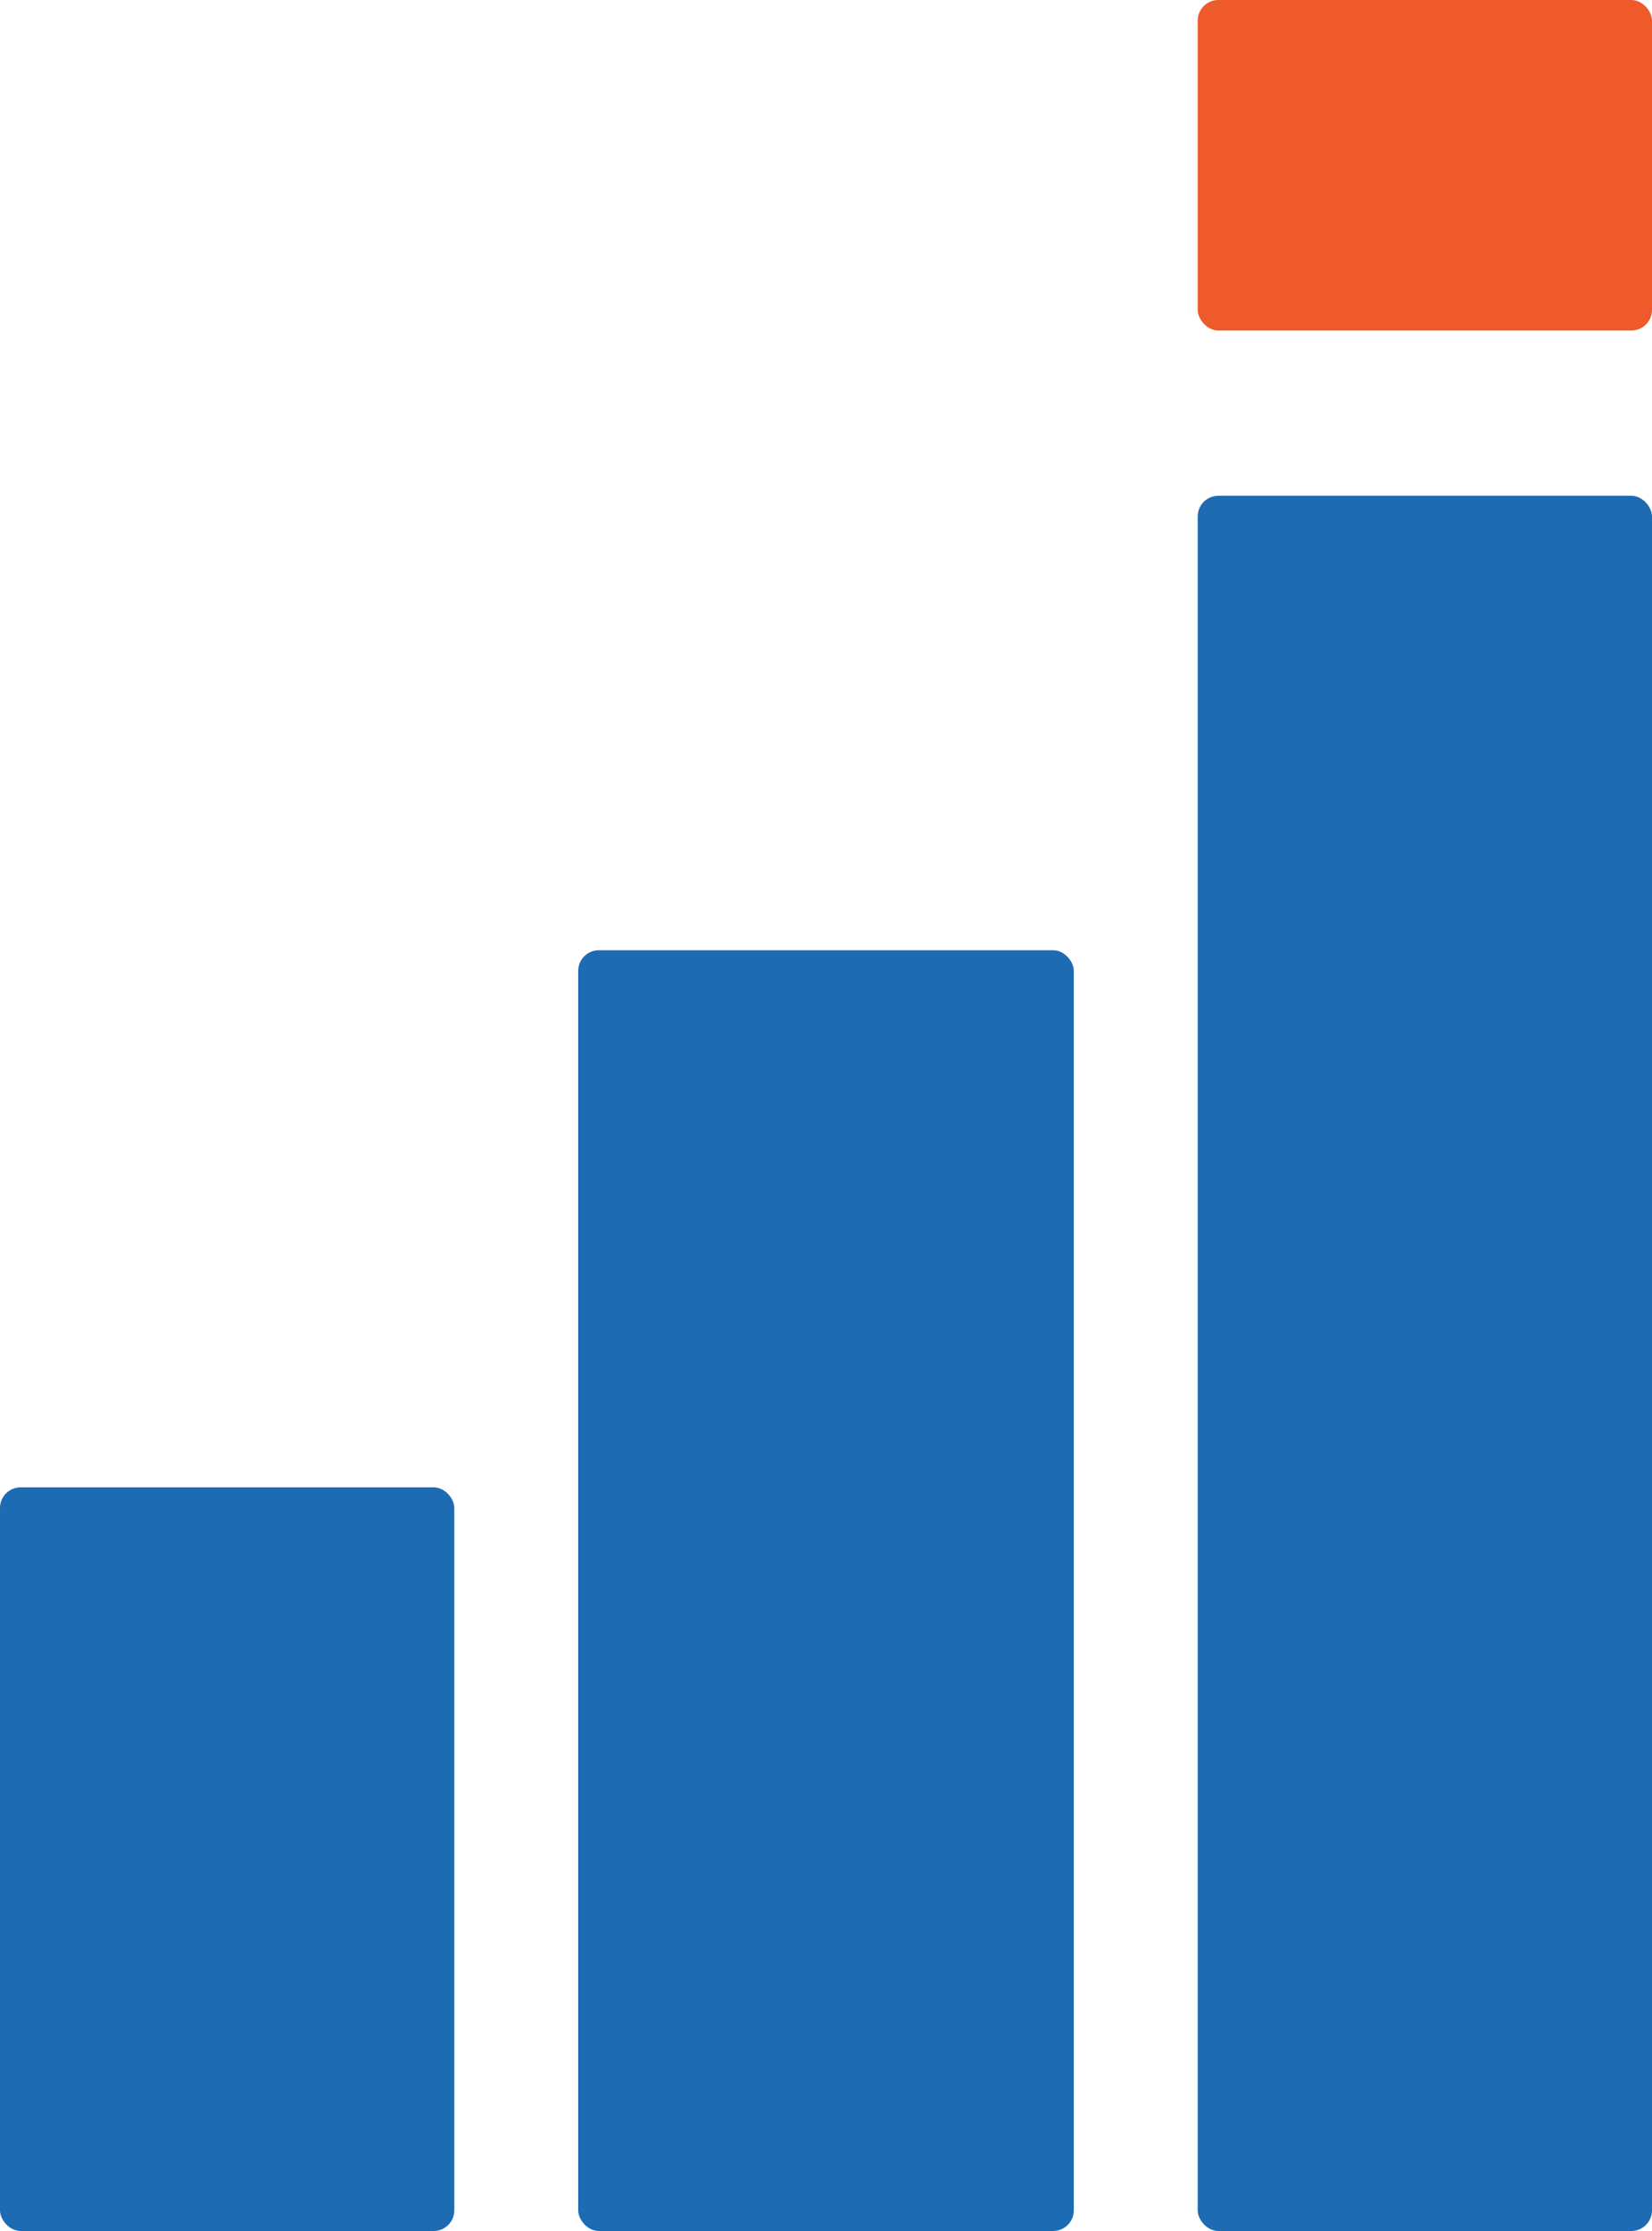
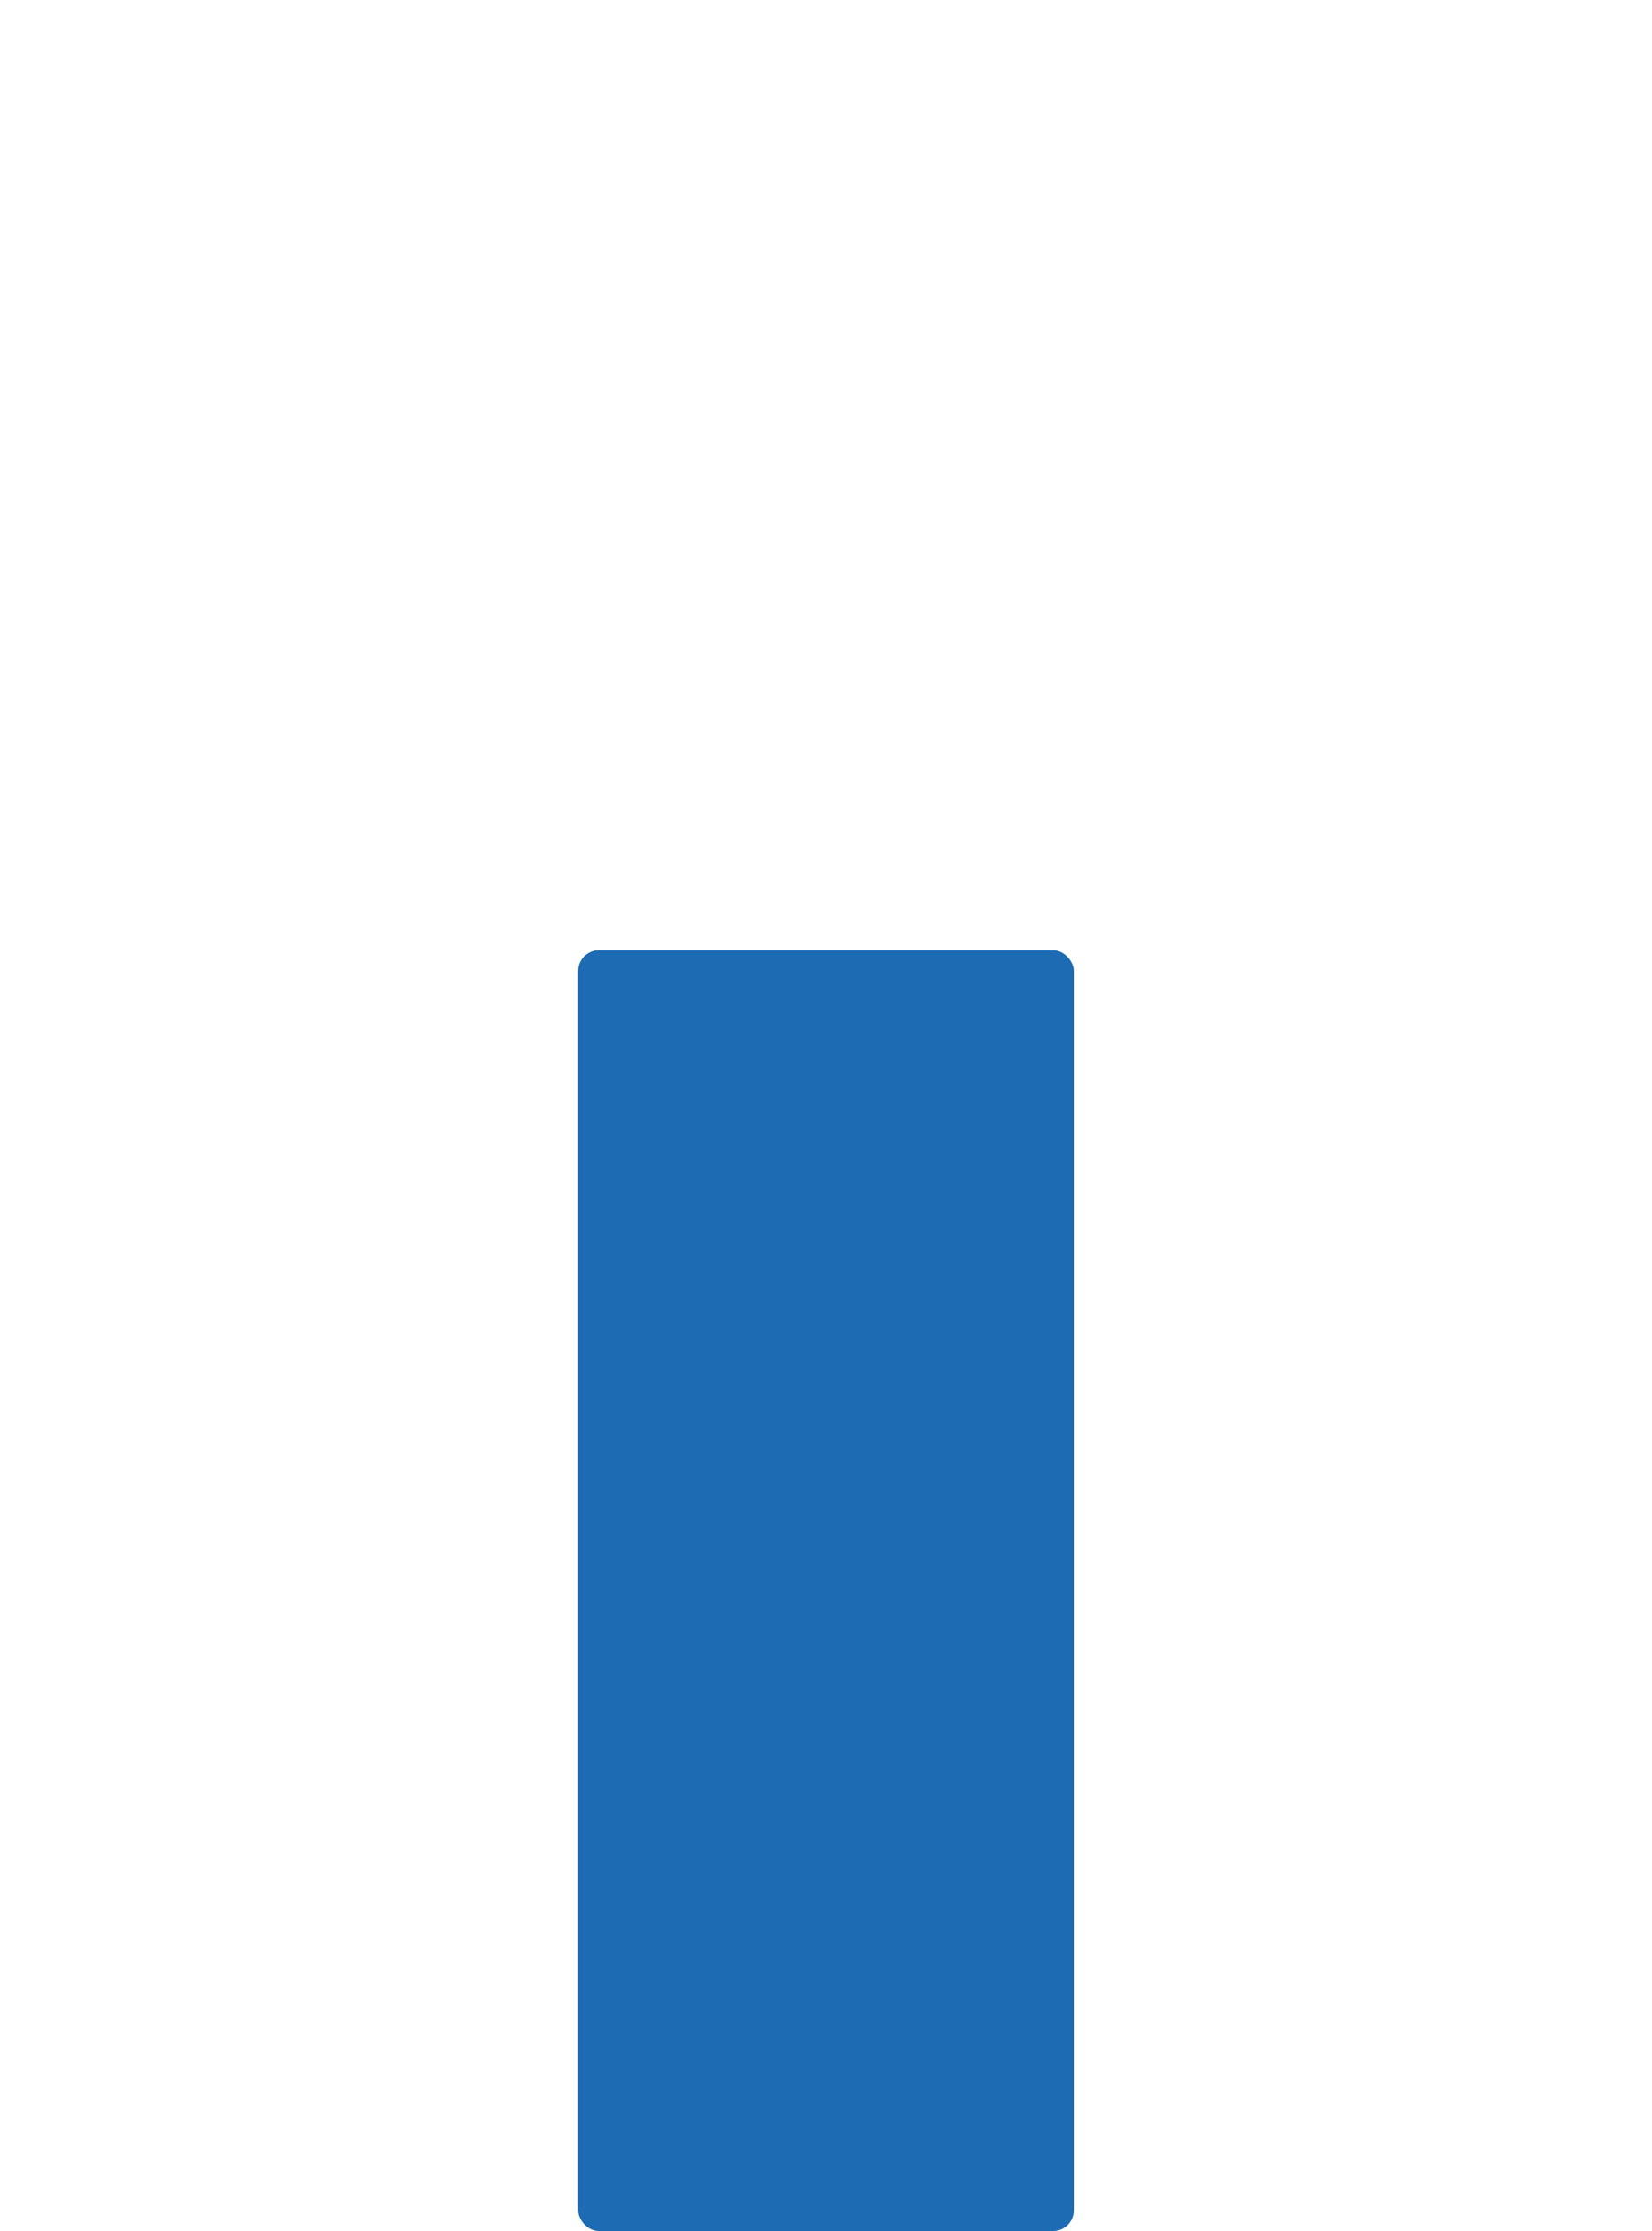
<svg xmlns="http://www.w3.org/2000/svg" id="Component_106_1" data-name="Component 106 – 1" width="40" height="54" viewBox="0 0 40 54">
-   <rect id="Rectangle_77" data-name="Rectangle 77" width="11" height="18" rx="0.5" transform="translate(11 54) rotate(180)" fill="#1d6bb3" />
  <rect id="Rectangle_84" data-name="Rectangle 84" width="12" height="31" rx="0.5" transform="translate(26 54) rotate(180)" fill="#1d6bb3" />
-   <rect id="Rectangle_85" data-name="Rectangle 85" width="11" height="42" rx="0.5" transform="translate(40 54) rotate(180)" fill="#1d6bb3" />
-   <rect id="Rectangle_79" data-name="Rectangle 79" width="11" height="8" rx="0.5" transform="translate(40 8) rotate(180)" fill="#ef5a2a" />
</svg>